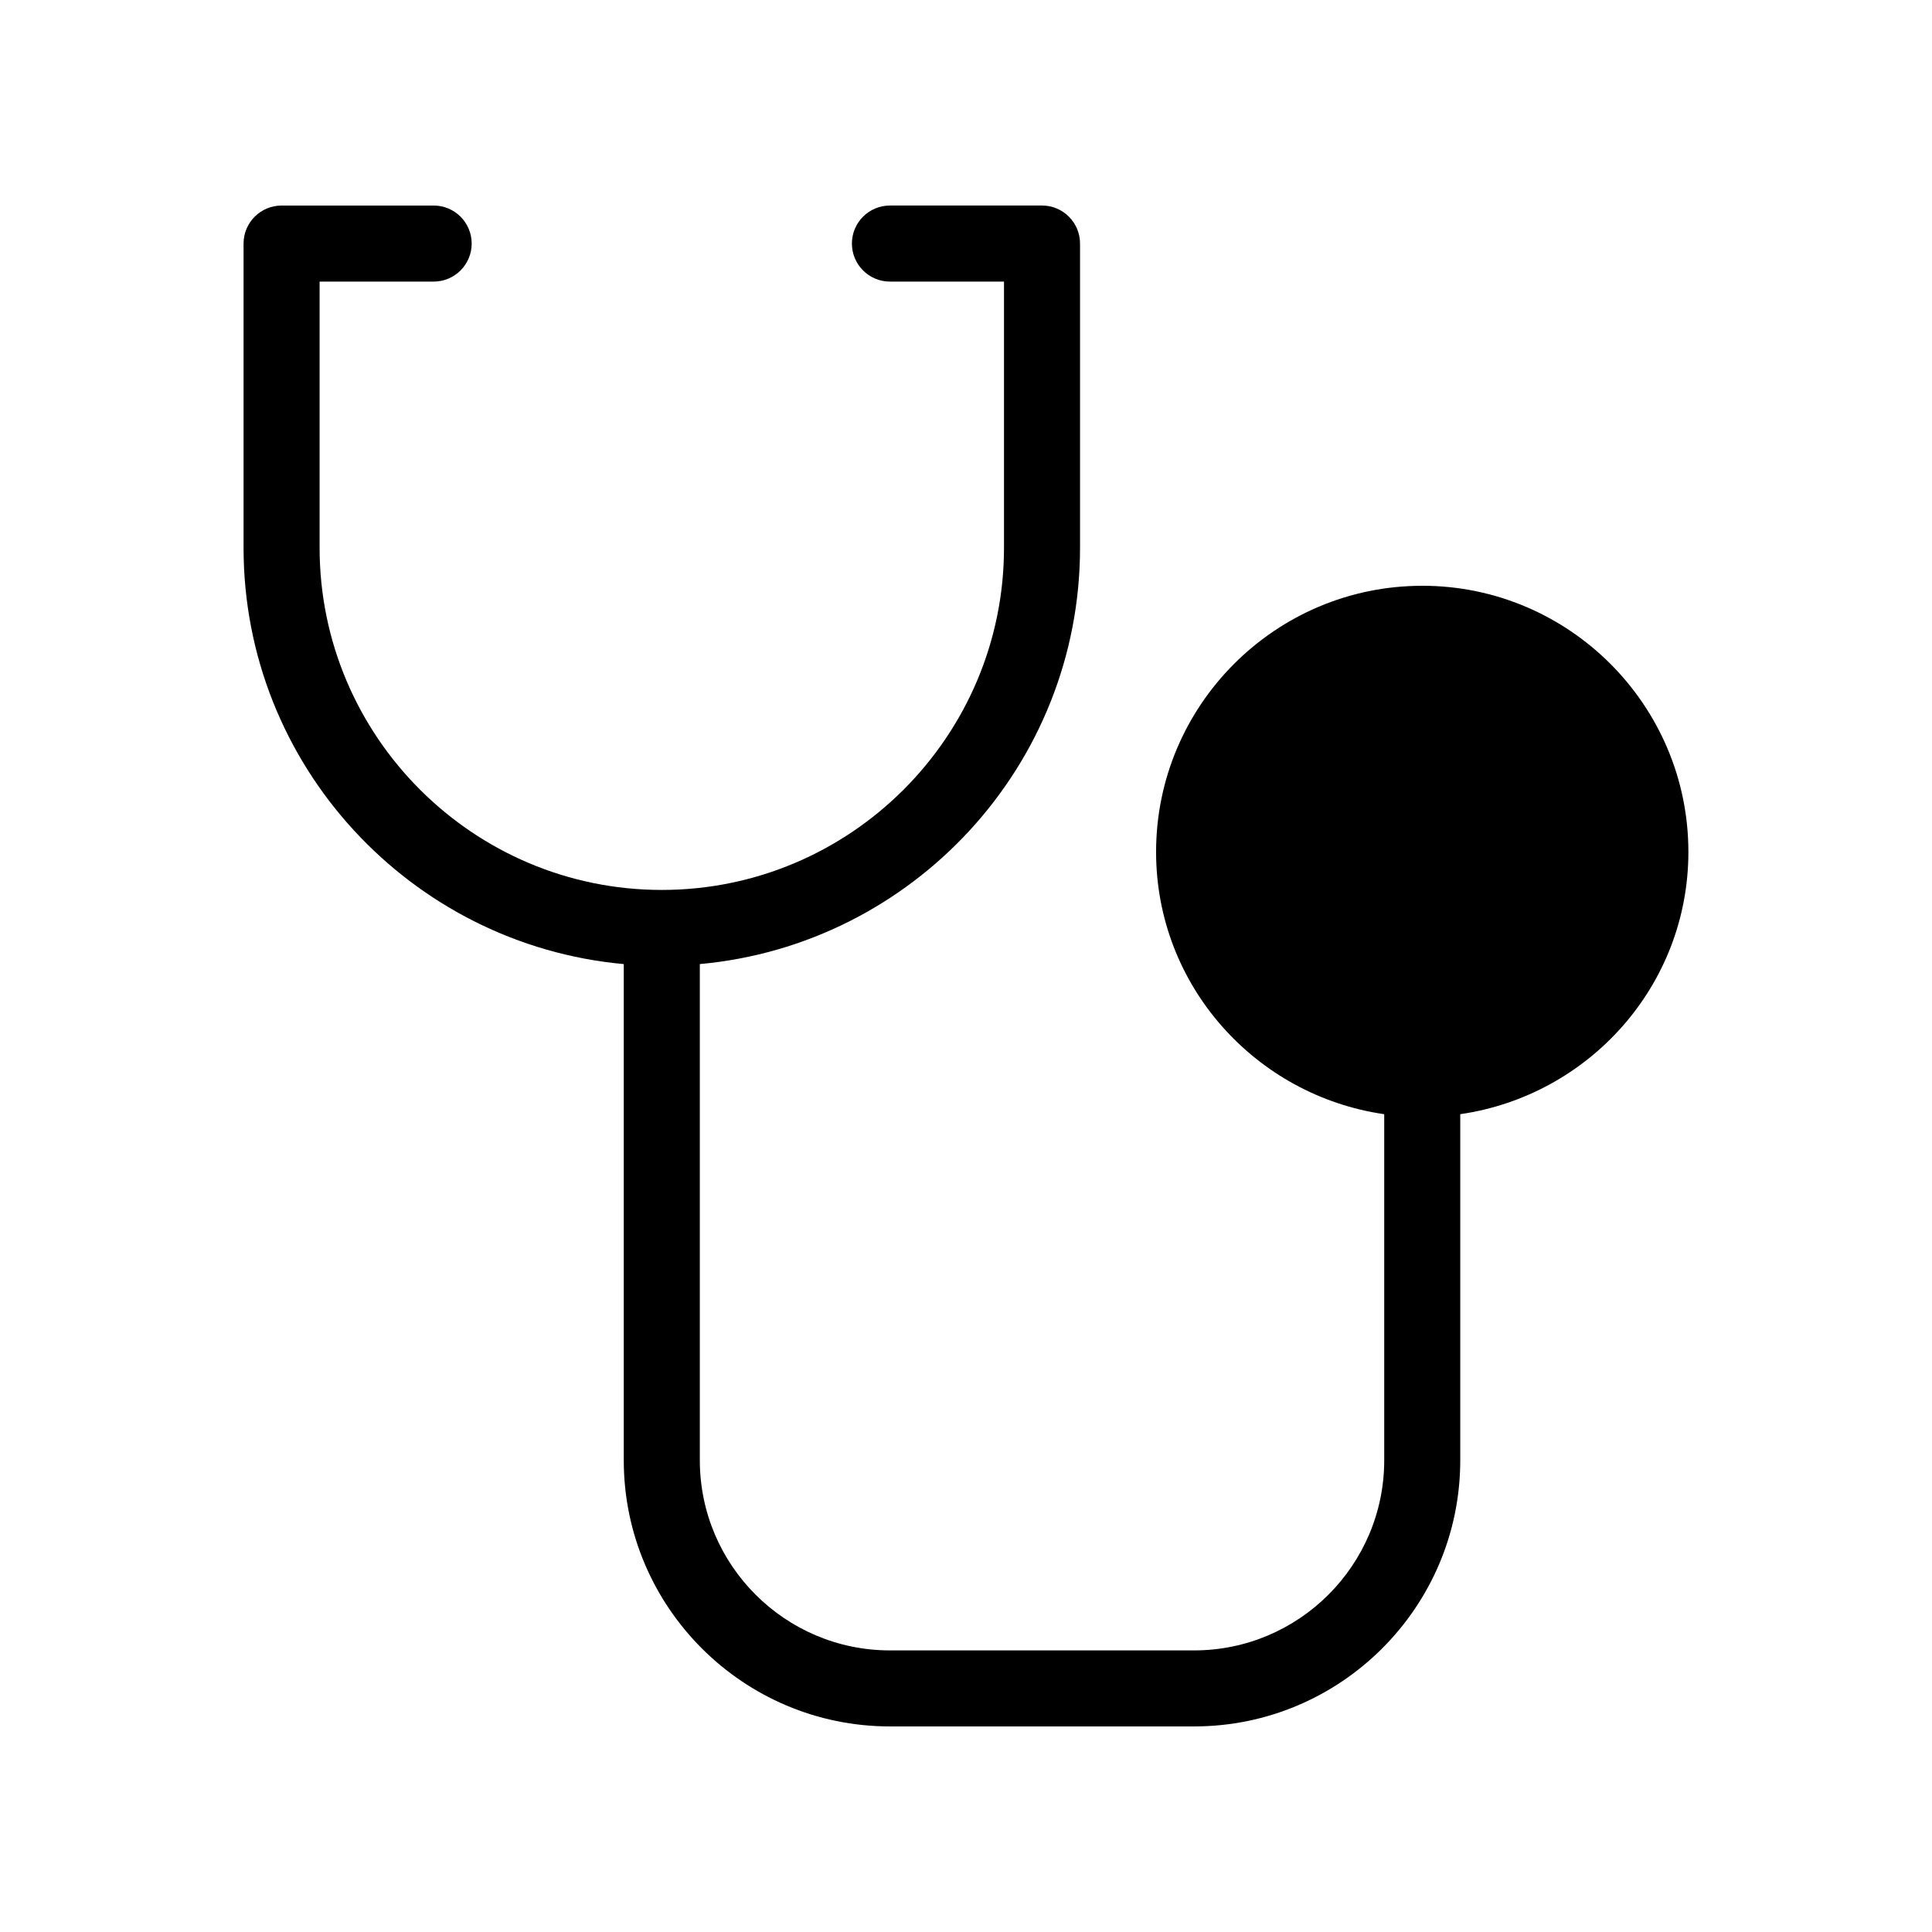
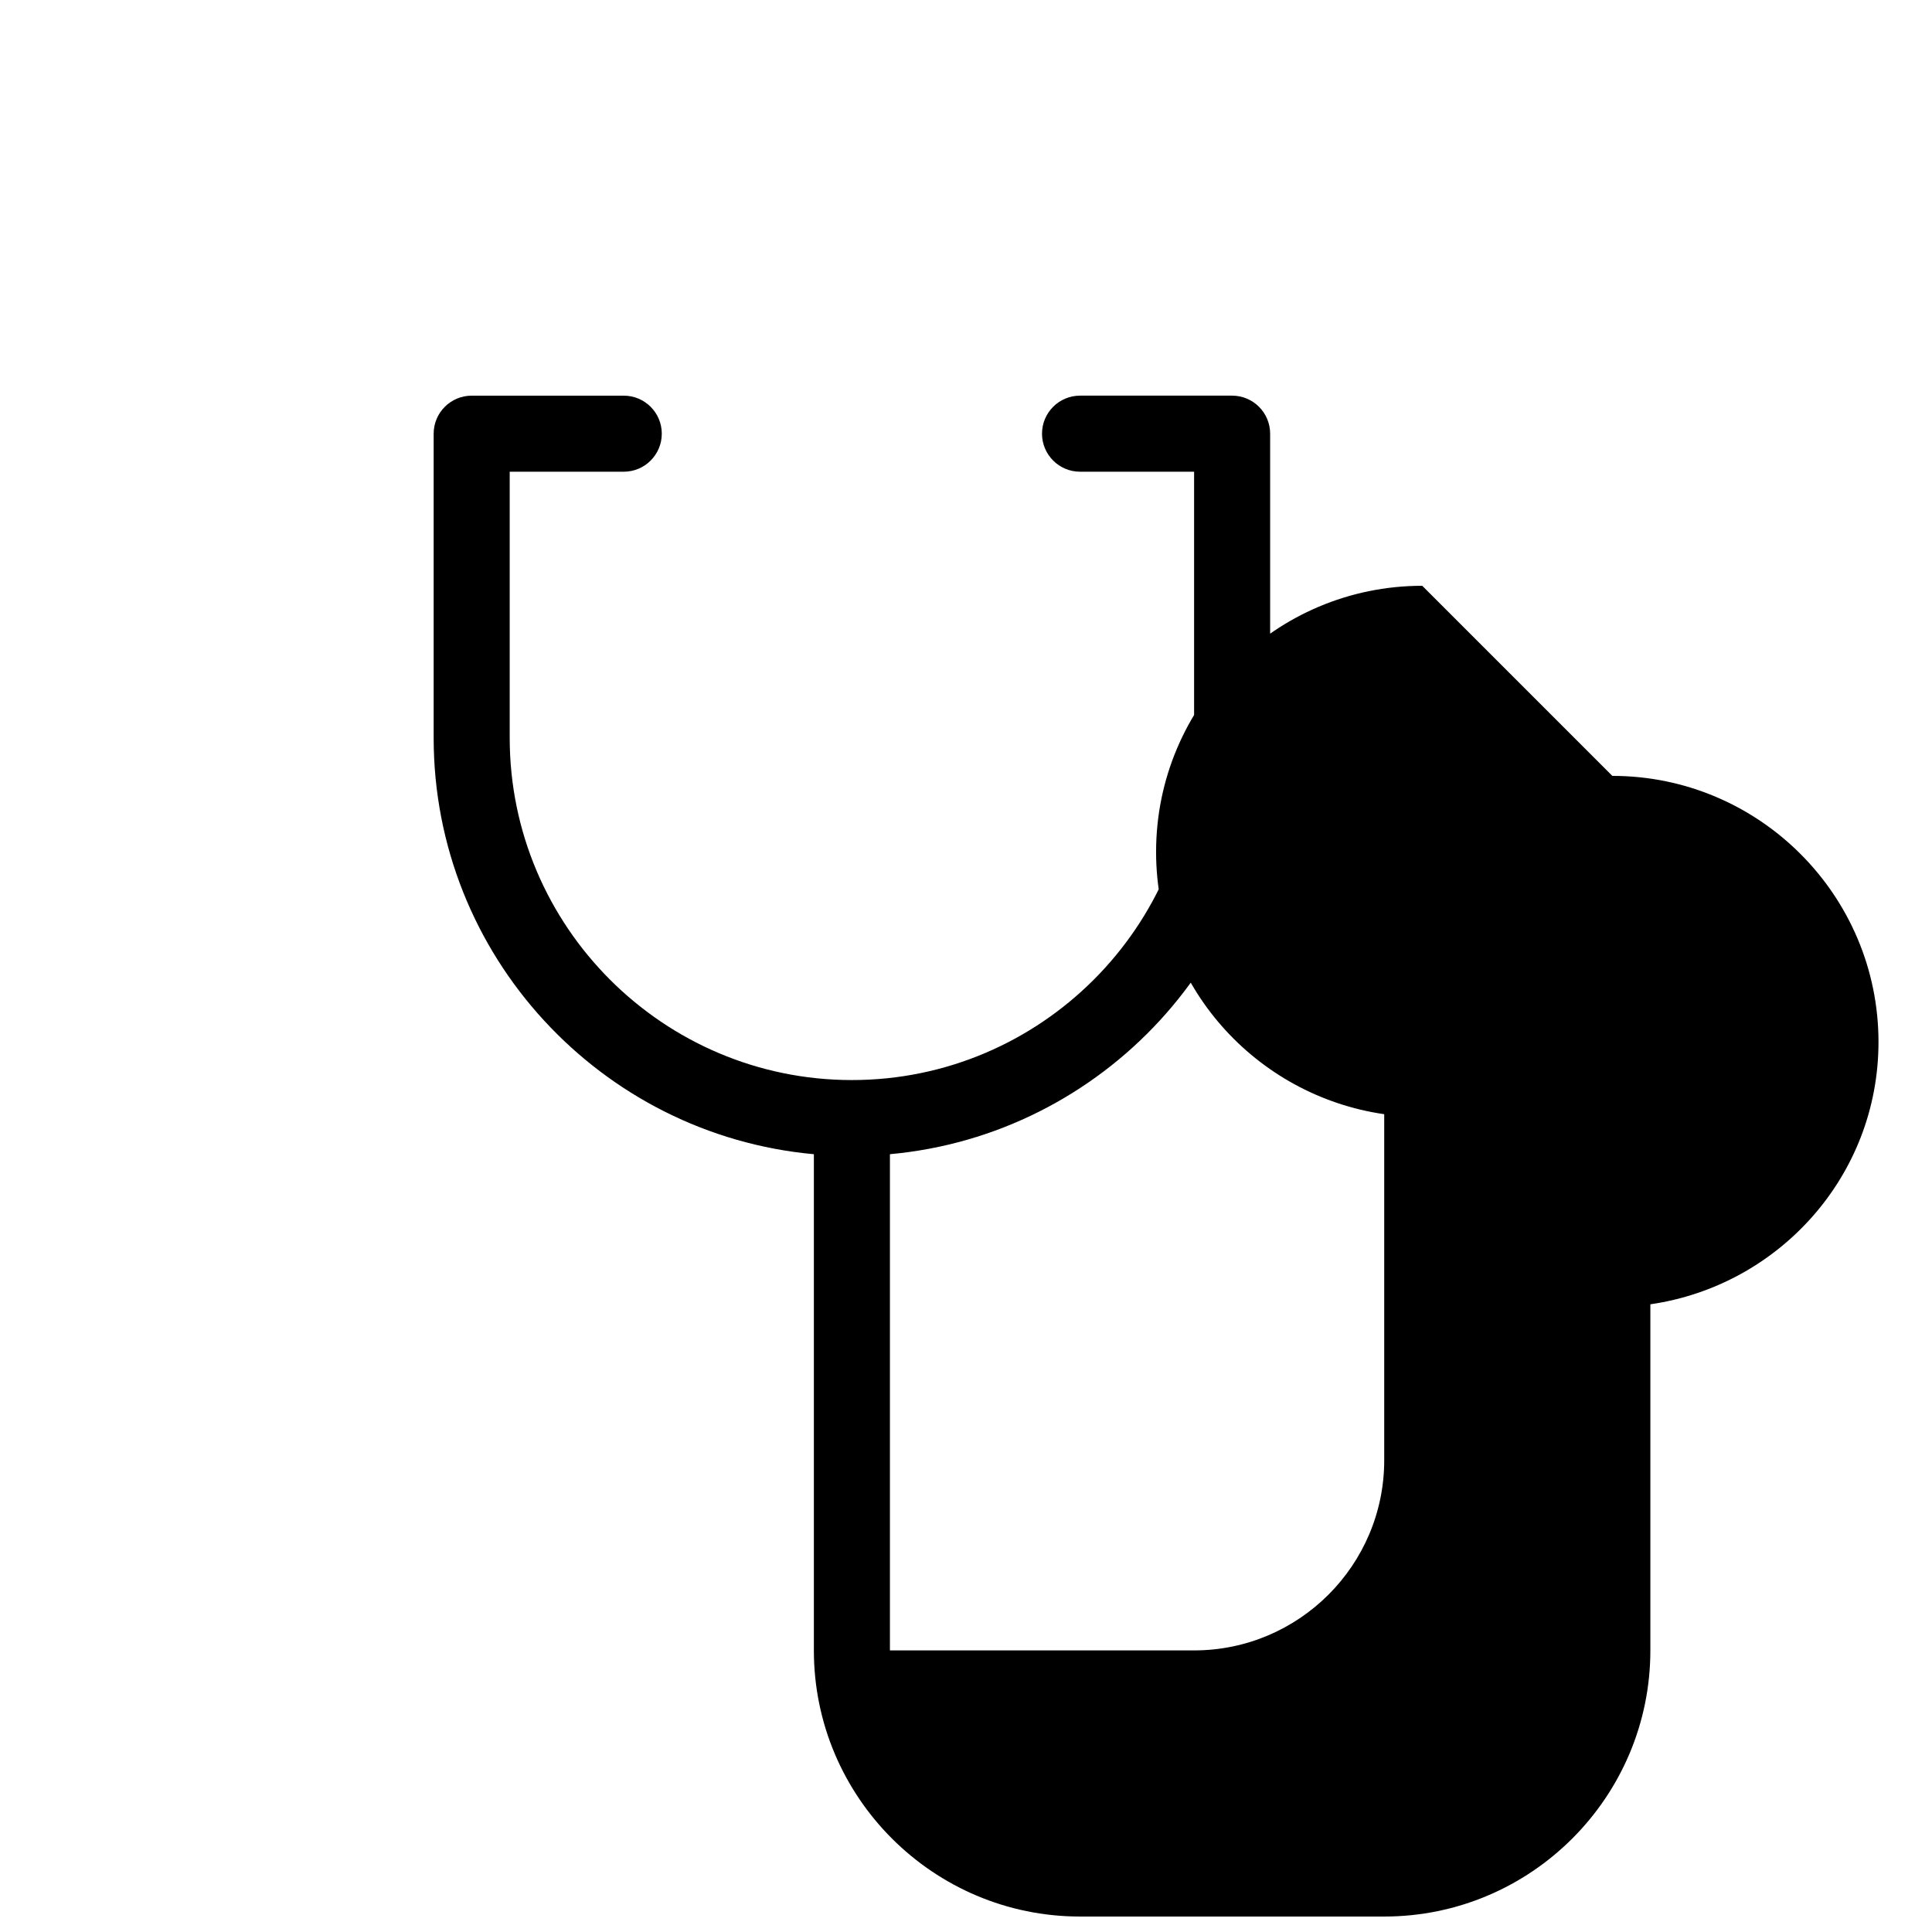
<svg xmlns="http://www.w3.org/2000/svg" fill="#000000" width="800px" height="800px" version="1.1" viewBox="144 144 512 512">
-   <path d="m520.91 299.24c-38.895 0-70.535 31.637-70.535 70.531 0 35.449 26.379 64.566 60.457 69.504v91.715c0 27.789-22.609 50.383-50.383 50.383h-80.609c-27.77 0-50.379-22.594-50.379-50.383v-131.5c56.406-5.117 100.76-52.617 100.76-110.34v-80.605c0-5.562-4.516-10.078-10.078-10.078h-40.305c-5.559 0.004-10.074 4.516-10.074 10.078s4.516 10.078 10.078 10.078h30.227v70.531c0 50-40.688 90.688-90.688 90.688-49.996 0-90.684-40.688-90.684-90.688v-70.531h30.23c5.559 0 10.074-4.516 10.074-10.078s-4.516-10.074-10.074-10.074h-40.305c-5.562 0-10.078 4.512-10.078 10.074v80.609c0 57.695 44.355 105.21 100.76 110.34v131.49c0 38.895 31.641 70.535 70.535 70.535h80.609c38.895 0 70.535-31.641 70.535-70.535v-91.715c34.078-4.938 60.457-34.059 60.457-69.504-0.004-38.895-31.641-70.531-70.535-70.531z" />
+   <path d="m520.91 299.24c-38.895 0-70.535 31.637-70.535 70.531 0 35.449 26.379 64.566 60.457 69.504v91.715c0 27.789-22.609 50.383-50.383 50.383h-80.609v-131.5c56.406-5.117 100.76-52.617 100.76-110.34v-80.605c0-5.562-4.516-10.078-10.078-10.078h-40.305c-5.559 0.004-10.074 4.516-10.074 10.078s4.516 10.078 10.078 10.078h30.227v70.531c0 50-40.688 90.688-90.688 90.688-49.996 0-90.684-40.688-90.684-90.688v-70.531h30.23c5.559 0 10.074-4.516 10.074-10.078s-4.516-10.074-10.074-10.074h-40.305c-5.562 0-10.078 4.512-10.078 10.074v80.609c0 57.695 44.355 105.21 100.76 110.34v131.49c0 38.895 31.641 70.535 70.535 70.535h80.609c38.895 0 70.535-31.641 70.535-70.535v-91.715c34.078-4.938 60.457-34.059 60.457-69.504-0.004-38.895-31.641-70.531-70.535-70.531z" />
</svg>